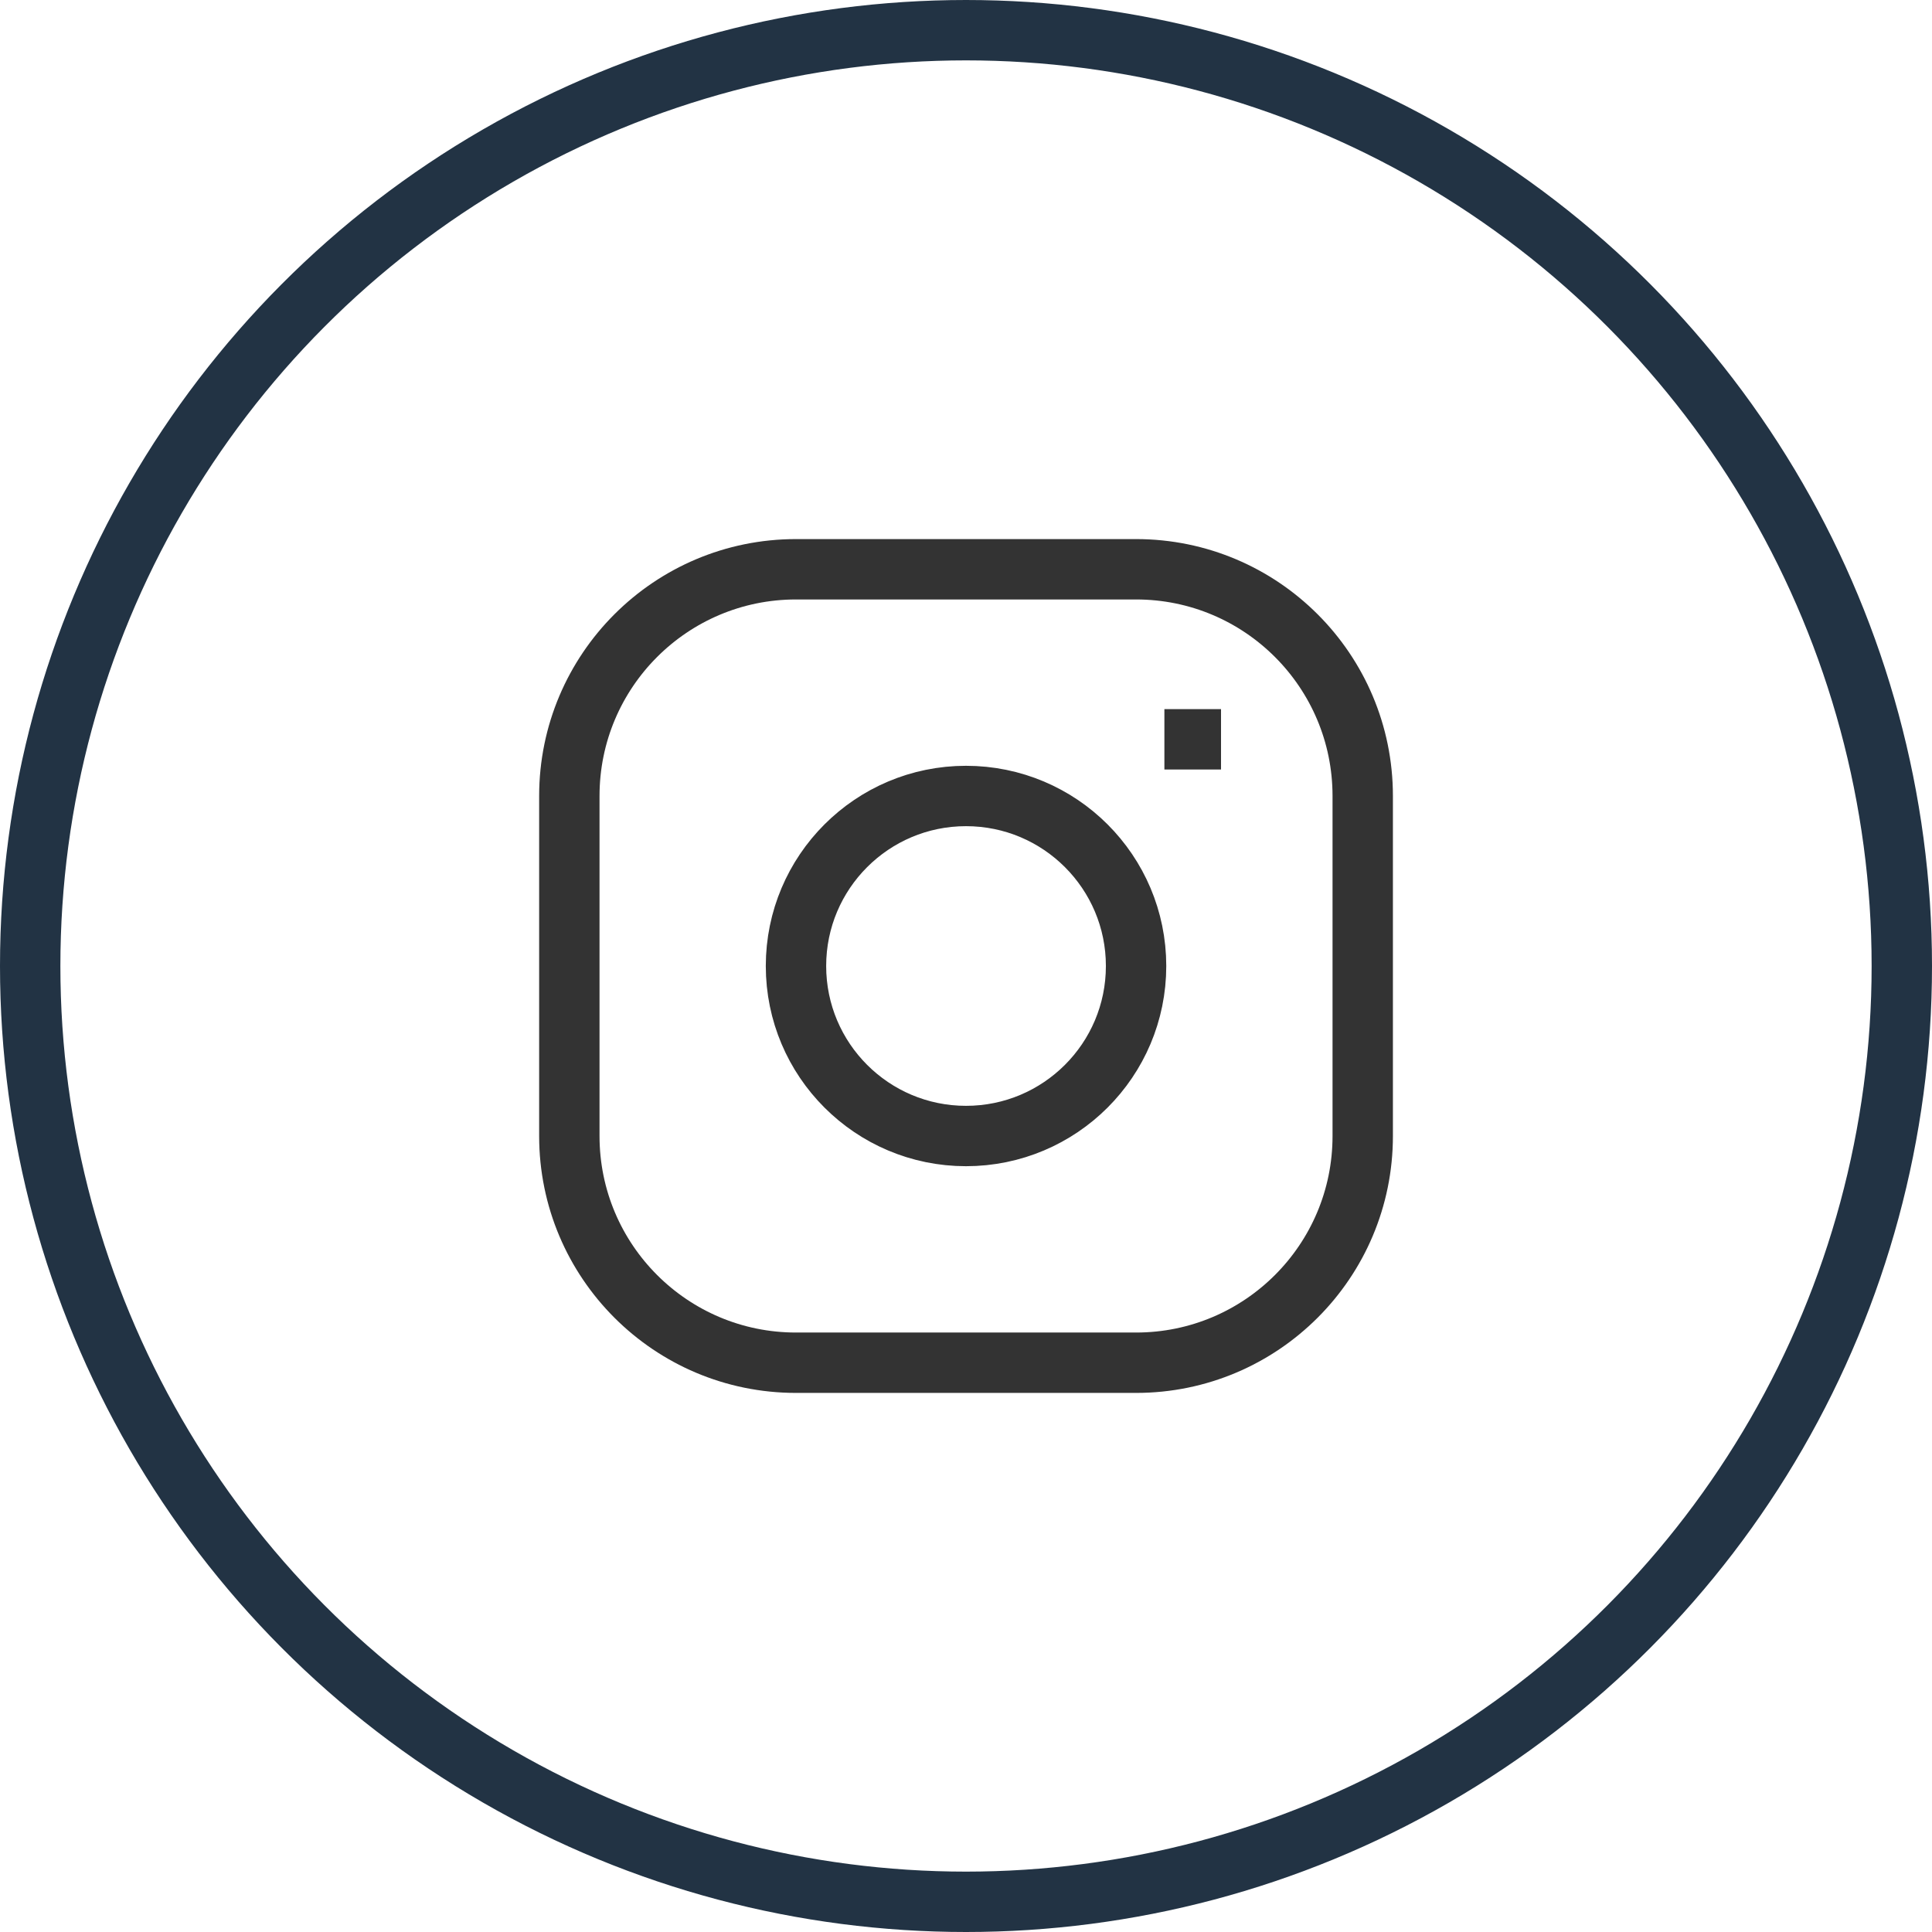
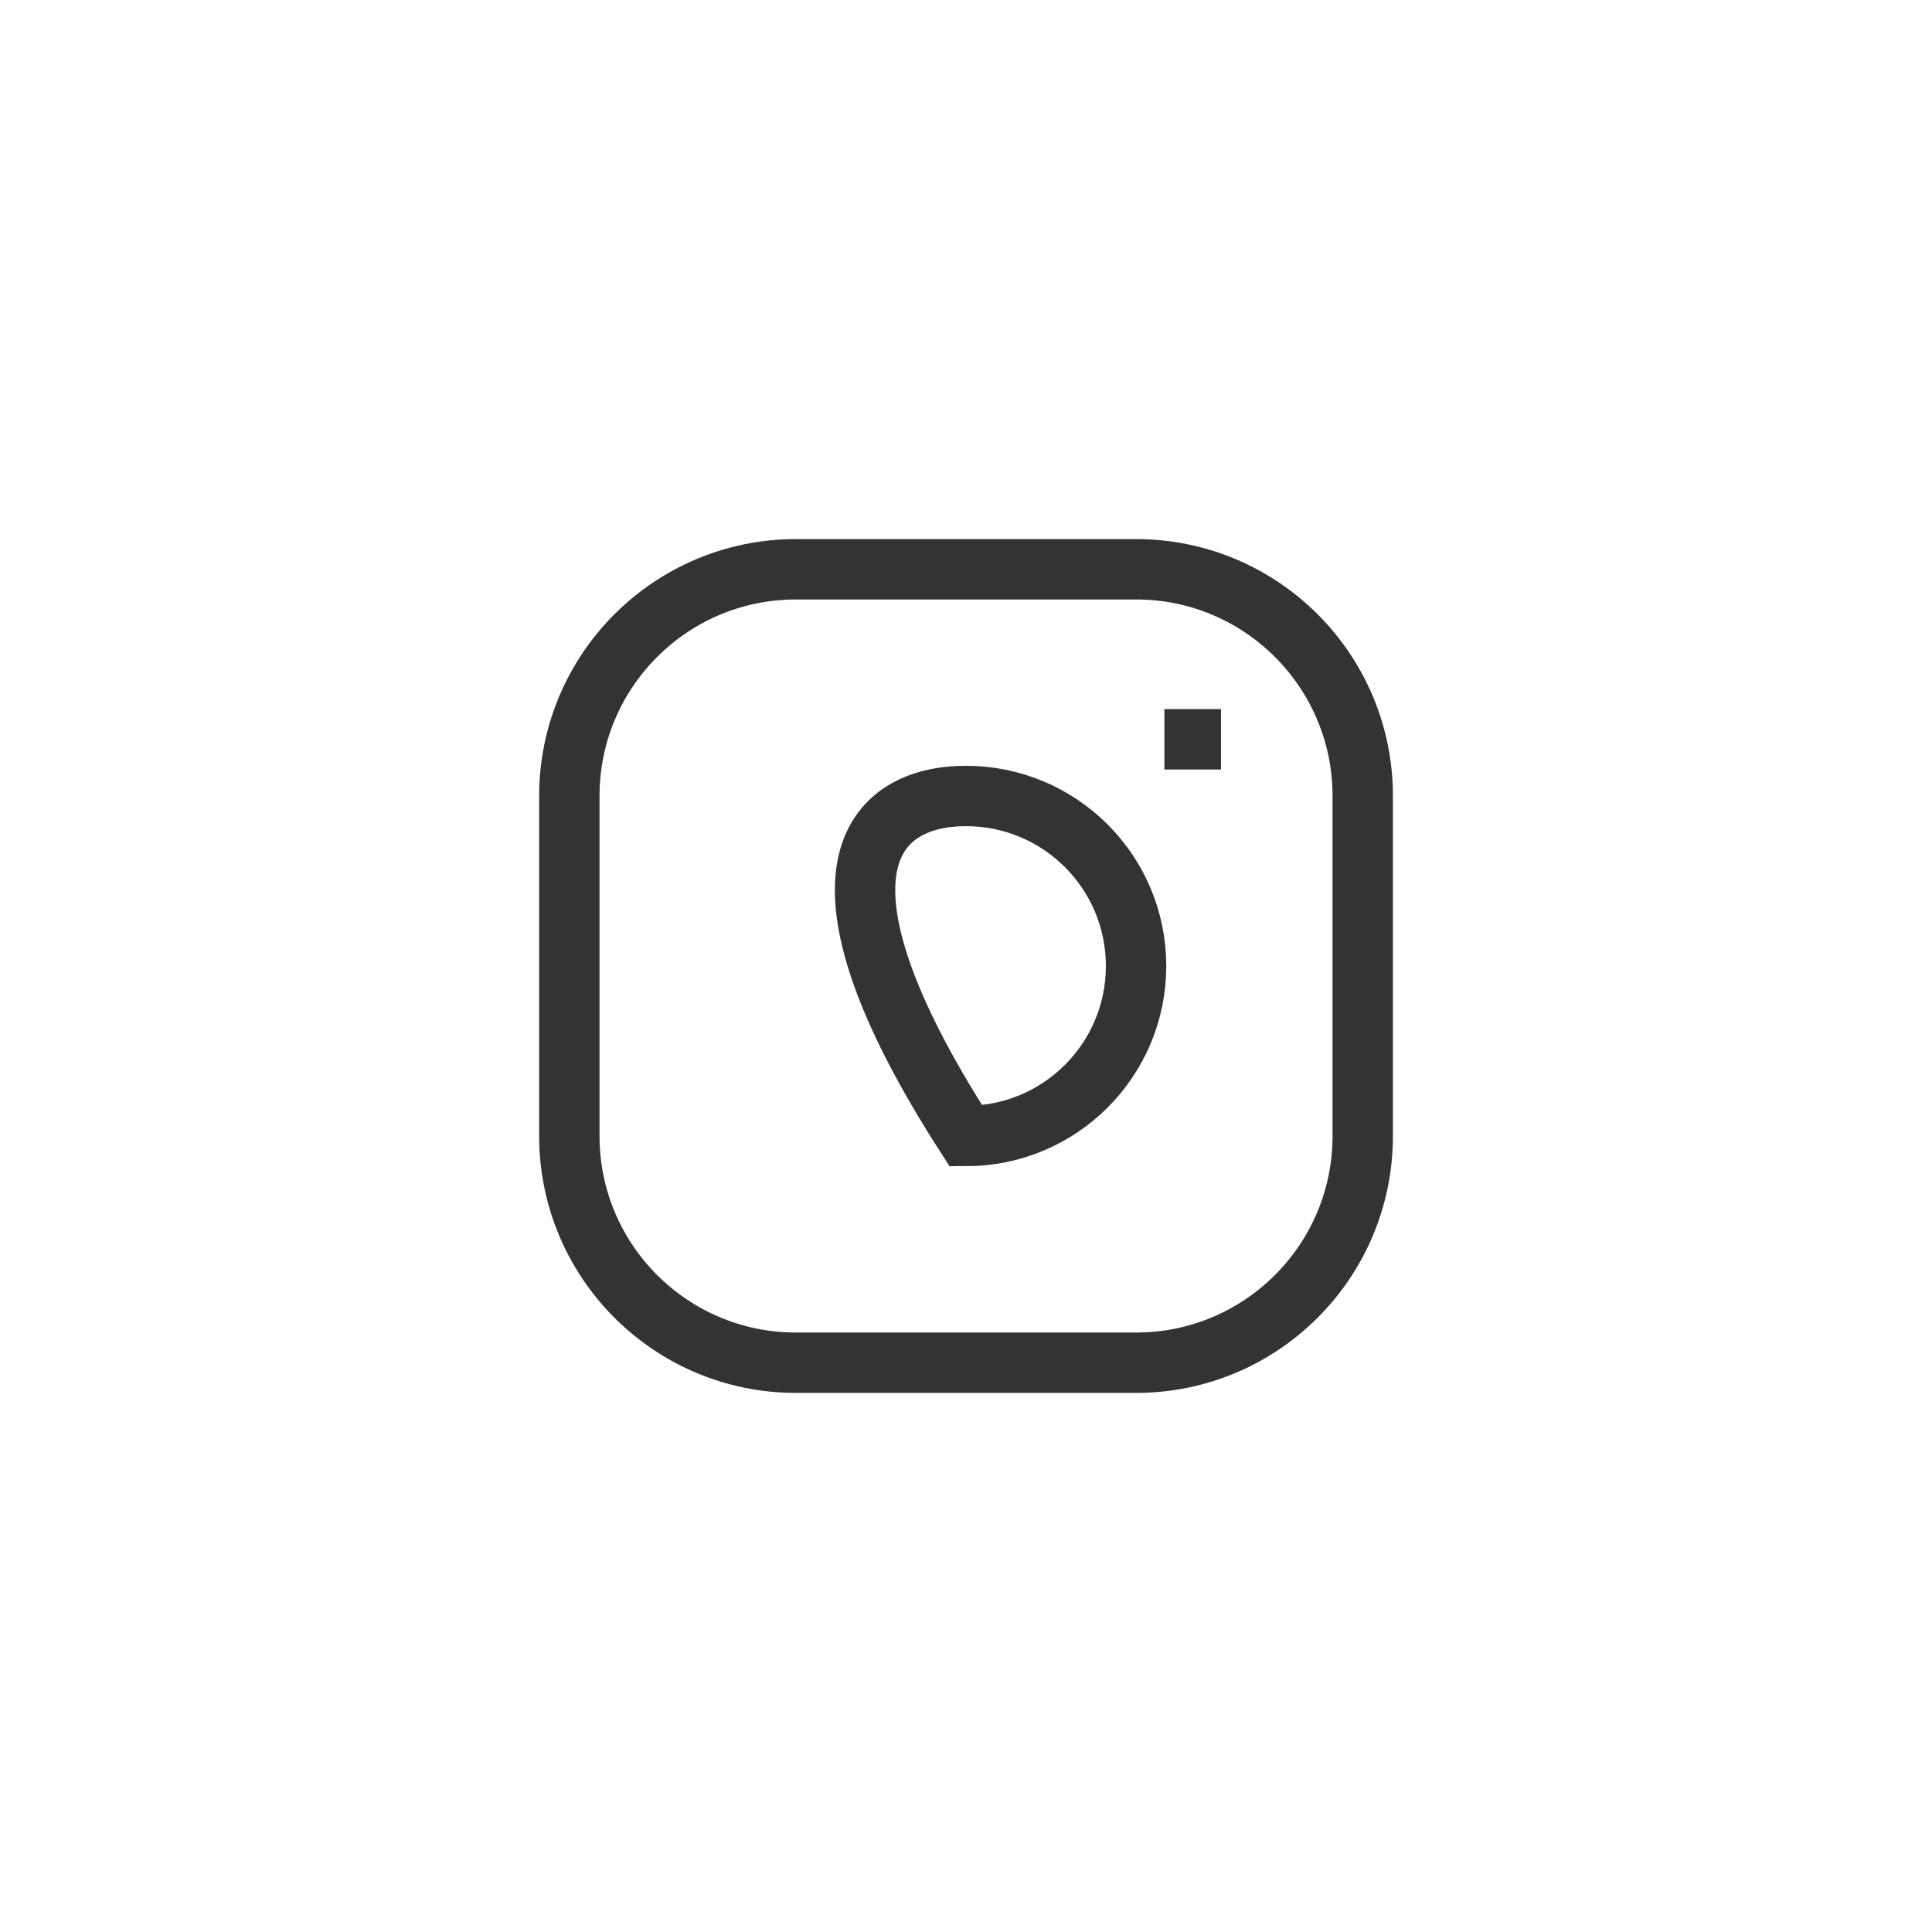
<svg xmlns="http://www.w3.org/2000/svg" width="32" height="32" viewBox="0 0 32 32" fill="none">
-   <circle cx="16" cy="16" r="15.5" stroke="#223344" />
-   <path d="M19.286 12.245H20.224M13.184 9.429H18.817C20.89 9.429 22.571 11.11 22.571 13.184V18.816C22.571 20.89 20.89 22.571 18.817 22.571H13.184C11.111 22.571 9.43 20.89 9.43 18.816V13.184C9.43 11.11 11.111 9.429 13.184 9.429ZM16 18.816C14.445 18.816 13.184 17.555 13.184 16C13.184 14.445 14.445 13.184 16 13.184C17.556 13.184 18.817 14.445 18.817 16C18.817 17.555 17.556 18.816 16 18.816Z" stroke="#333333" />
+   <path d="M19.286 12.245H20.224M13.184 9.429H18.817C20.89 9.429 22.571 11.11 22.571 13.184V18.816C22.571 20.89 20.89 22.571 18.817 22.571H13.184C11.111 22.571 9.43 20.89 9.43 18.816V13.184C9.43 11.11 11.111 9.429 13.184 9.429ZM16 18.816C13.184 14.445 14.445 13.184 16 13.184C17.556 13.184 18.817 14.445 18.817 16C18.817 17.555 17.556 18.816 16 18.816Z" stroke="#333333" />
</svg>